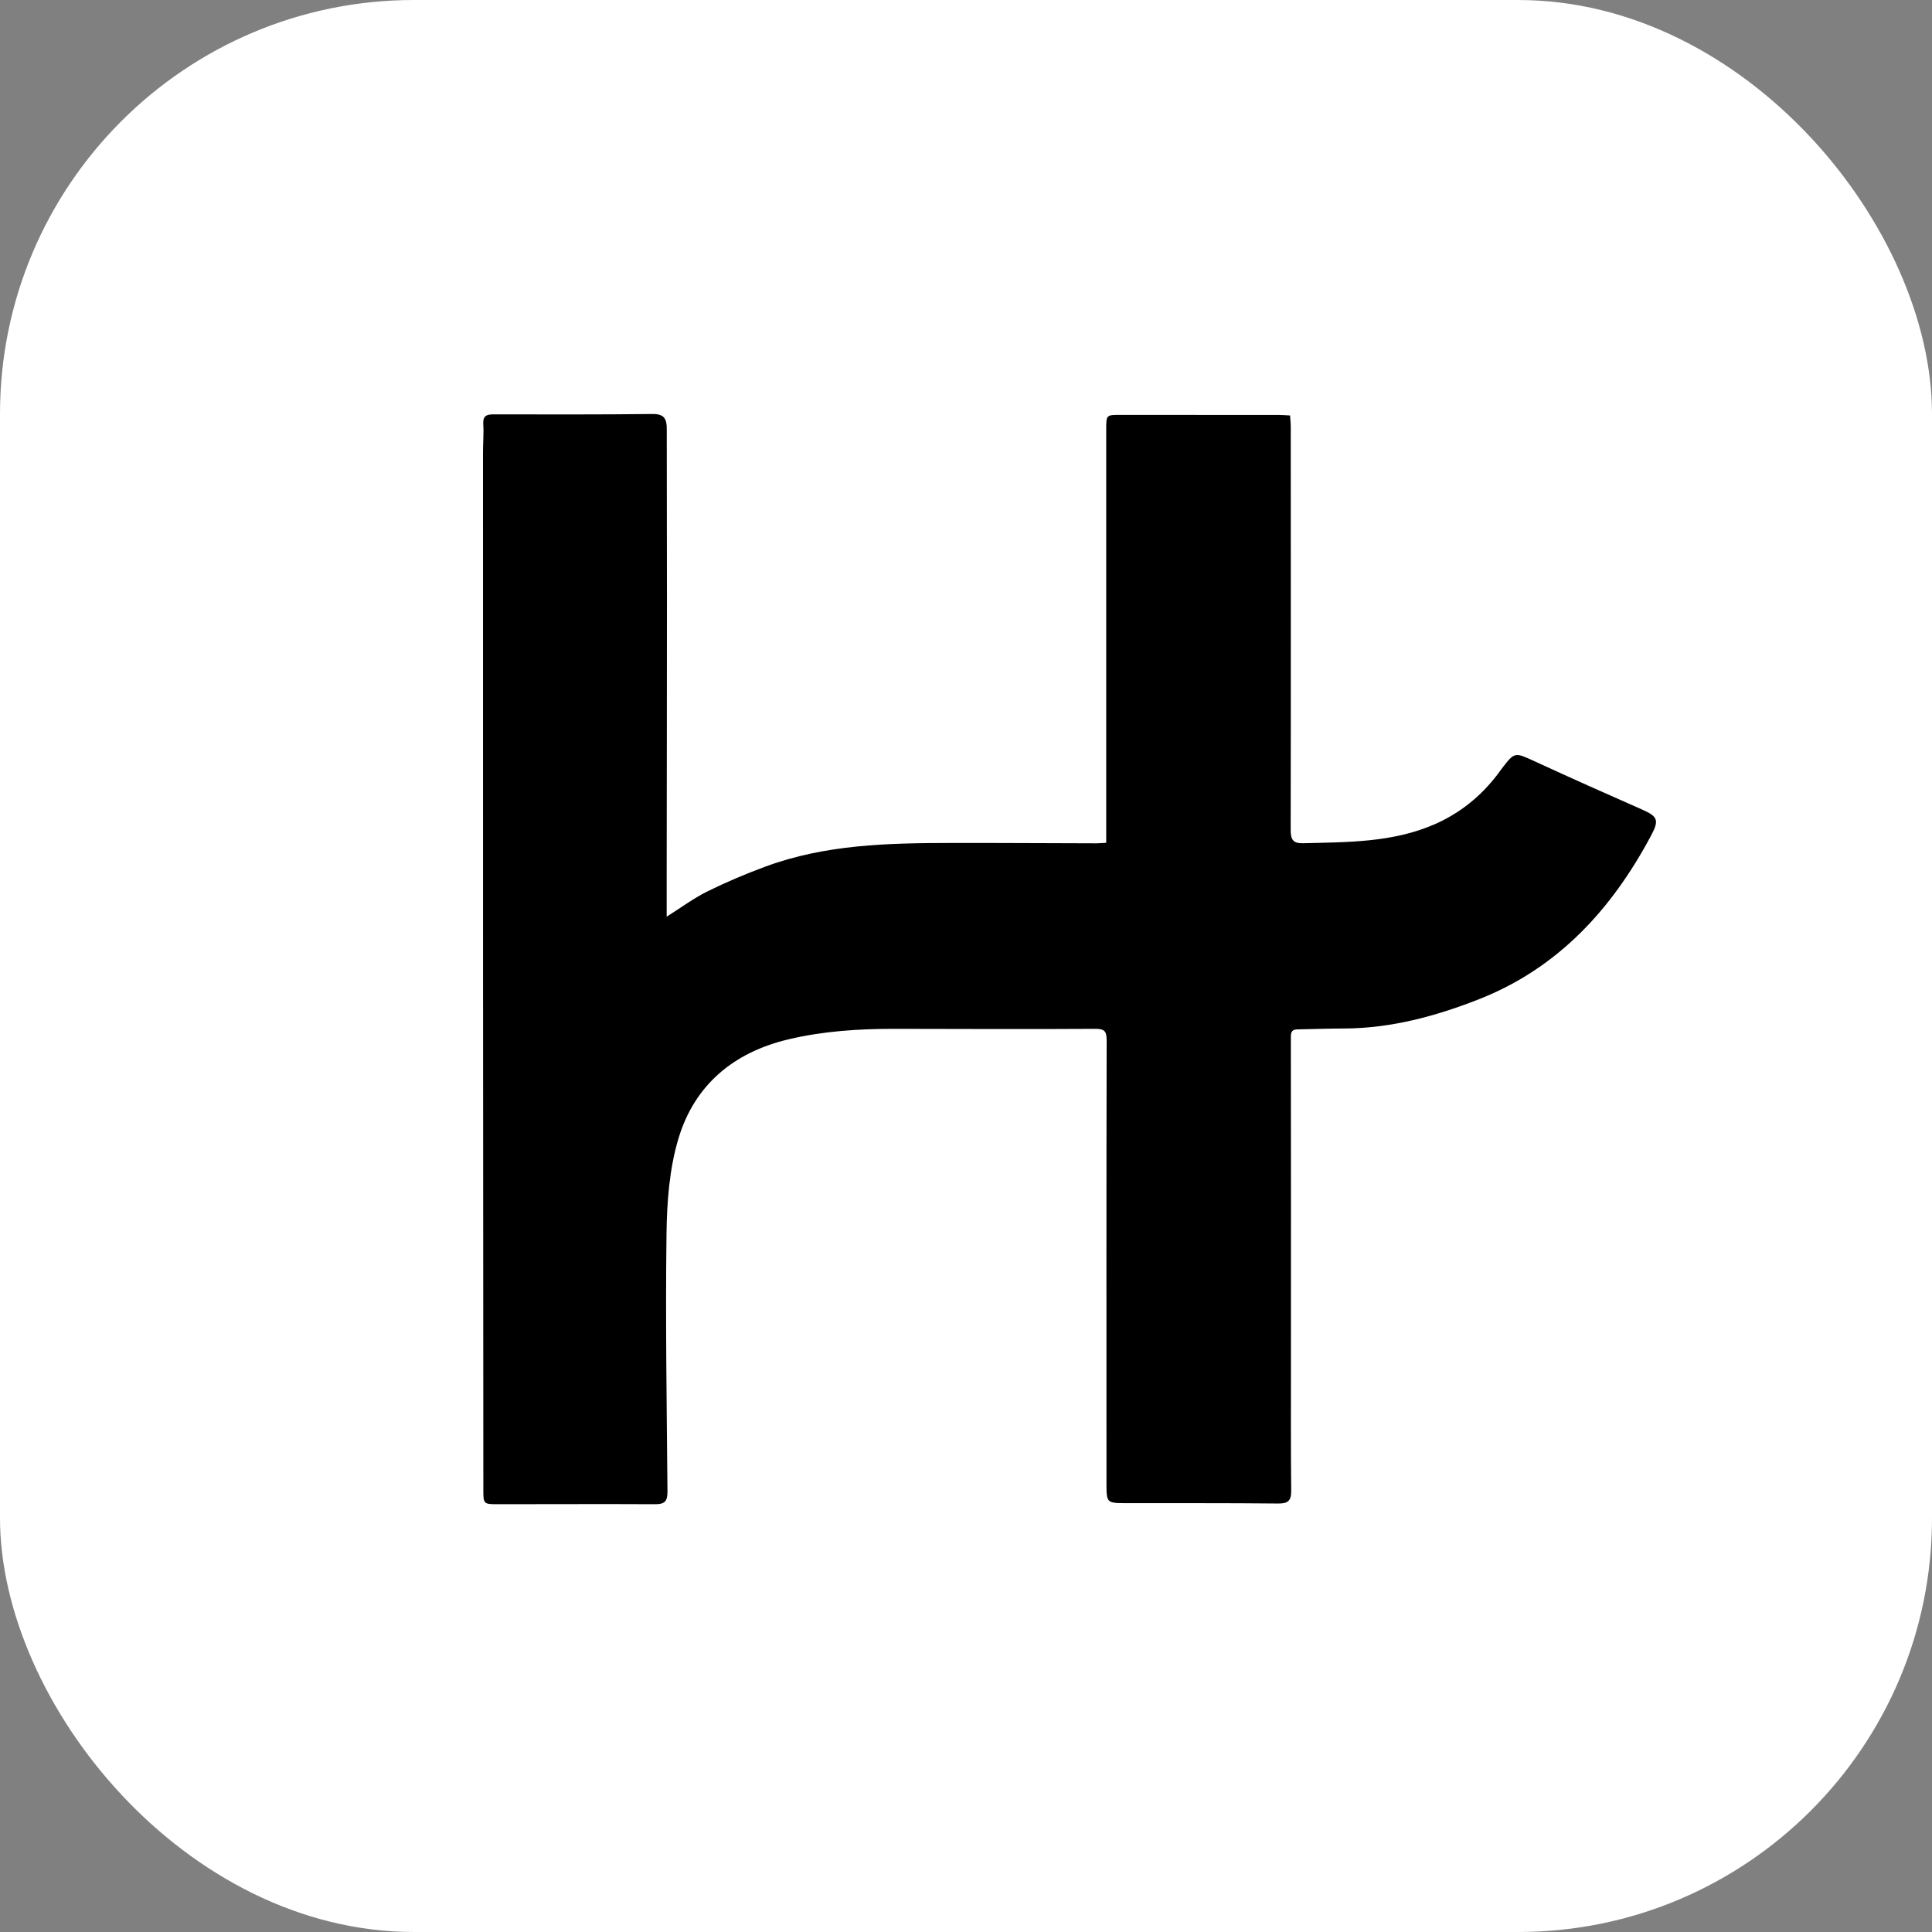
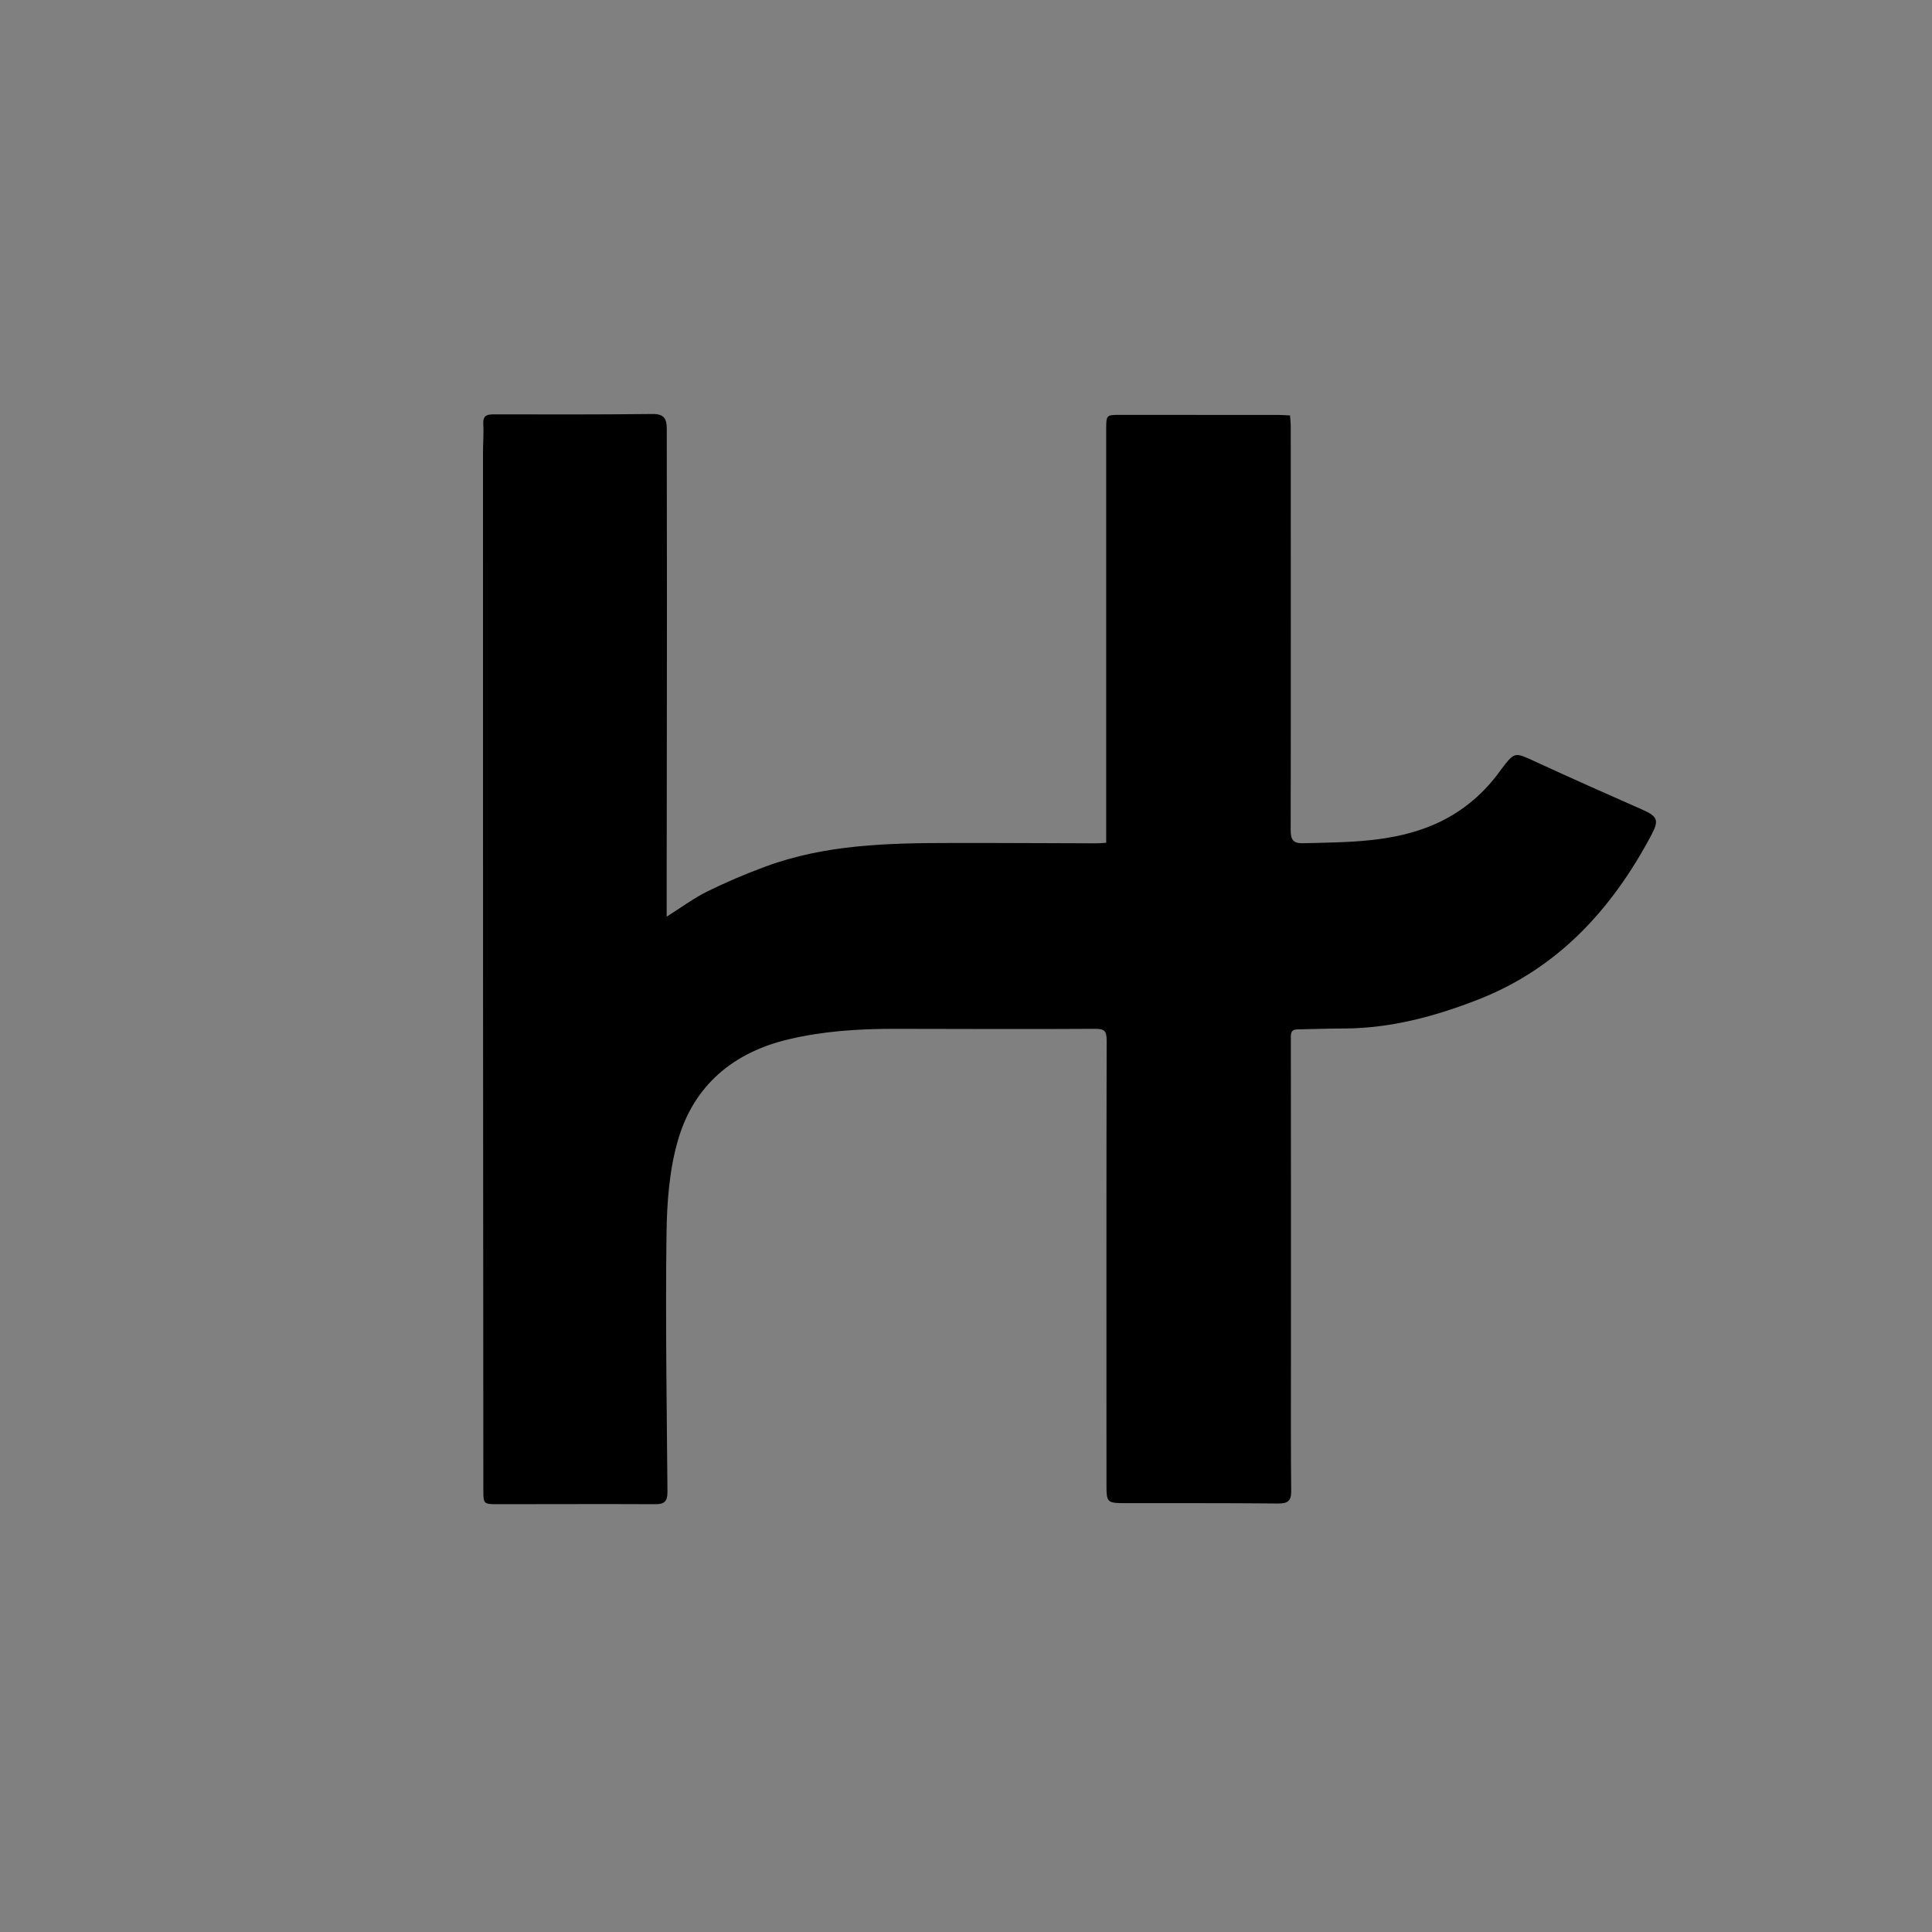
<svg xmlns="http://www.w3.org/2000/svg" width="140" height="140" viewBox="0 0 140 140" fill="none">
  <rect x="0" y="0" width="140" height="140" fill="#808080" stroke="none" />
-   <rect width="140" height="140" rx="30" fill="white" />
  <path d="M48.31 66.427C49.362 65.761 50.258 65.094 51.242 64.604C52.601 63.932 54.01 63.335 55.438 62.807C59.804 61.185 64.37 61.091 68.949 61.085C72.45 61.078 75.958 61.104 79.459 61.11C79.684 61.11 79.916 61.085 80.16 61.072C80.16 59.187 80.16 57.352 80.16 55.517C80.16 47.371 80.16 39.226 80.16 31.088C80.16 30.07 80.173 30.063 81.181 30.063C85.021 30.063 88.861 30.063 92.7 30.07C92.932 30.07 93.164 30.088 93.483 30.107C93.502 30.403 93.533 30.679 93.533 30.949C93.533 40.678 93.546 50.413 93.527 60.142C93.527 60.852 93.709 61.123 94.423 61.104C97.667 61.022 100.931 61.06 103.981 59.721C105.791 58.923 107.301 57.71 108.509 56.126C108.603 56 108.691 55.875 108.785 55.749C109.768 54.461 109.75 54.498 111.24 55.183C113.802 56.365 116.389 57.515 118.97 58.653C120.11 59.155 120.247 59.413 119.659 60.519C116.802 65.893 112.888 70.173 107.119 72.429C104.018 73.642 100.818 74.509 97.448 74.528C96.333 74.528 95.218 74.572 94.103 74.591C93.759 74.597 93.54 74.635 93.54 75.106C93.552 83.044 93.546 90.975 93.546 98.913C93.546 101.955 93.533 105.003 93.565 108.045C93.571 108.774 93.308 108.956 92.612 108.95C88.955 108.912 85.297 108.931 81.639 108.924C80.186 108.924 80.179 108.906 80.179 107.485C80.179 96.789 80.167 86.098 80.192 75.401C80.192 74.716 80.041 74.547 79.34 74.553C74.486 74.585 69.638 74.559 64.783 74.553C62.209 74.553 59.654 74.716 57.136 75.314C53.164 76.256 50.321 78.613 49.156 82.528C48.504 84.709 48.329 87.091 48.298 89.385C48.216 95.626 48.316 101.873 48.367 108.114C48.367 108.811 48.135 109.006 47.471 109C43.656 108.981 39.842 109 36.033 109C35.056 109 35.025 108.968 35.025 108.007C35 82.924 35 57.842 35 32.759C35 32.081 35.063 31.402 35.019 30.729C34.987 30.151 35.238 30.026 35.752 30.026C39.591 30.032 43.431 30.044 47.27 30C48.122 29.988 48.323 30.34 48.316 31.094C48.31 35.204 48.335 39.314 48.329 43.425C48.329 50.061 48.316 56.692 48.31 63.328C48.31 64.334 48.31 65.333 48.31 66.427Z" fill="black" />
</svg>